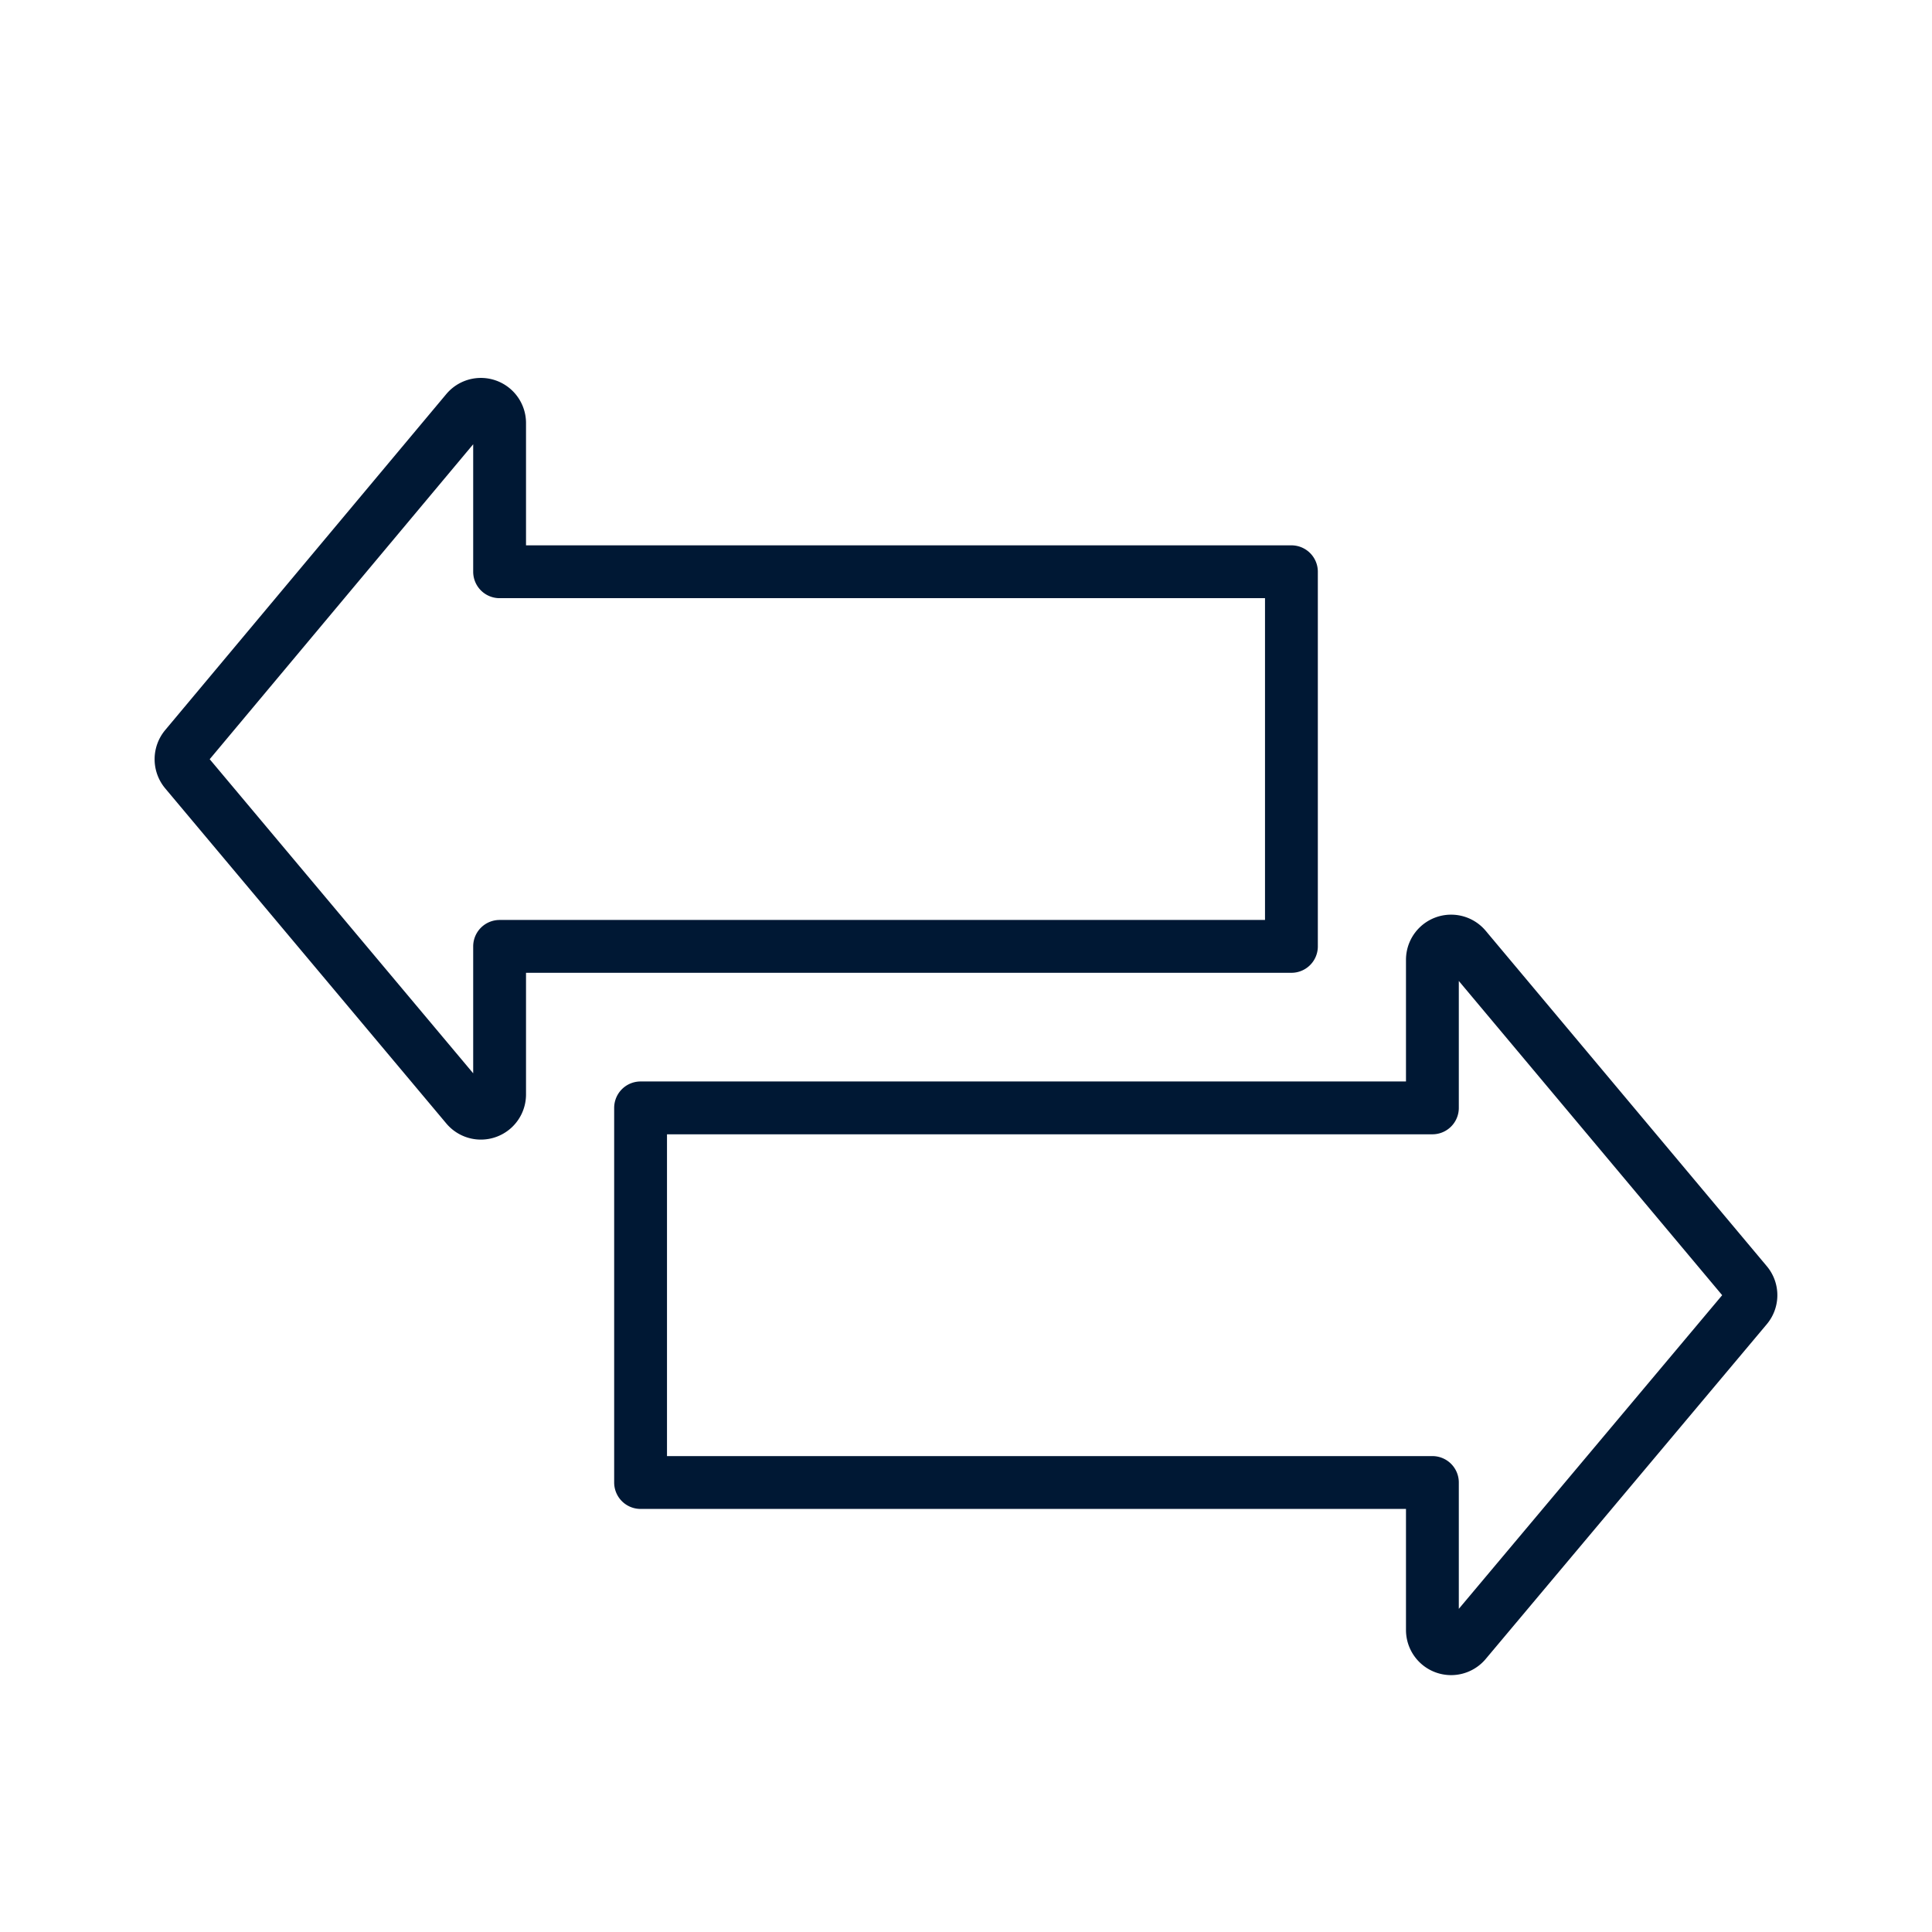
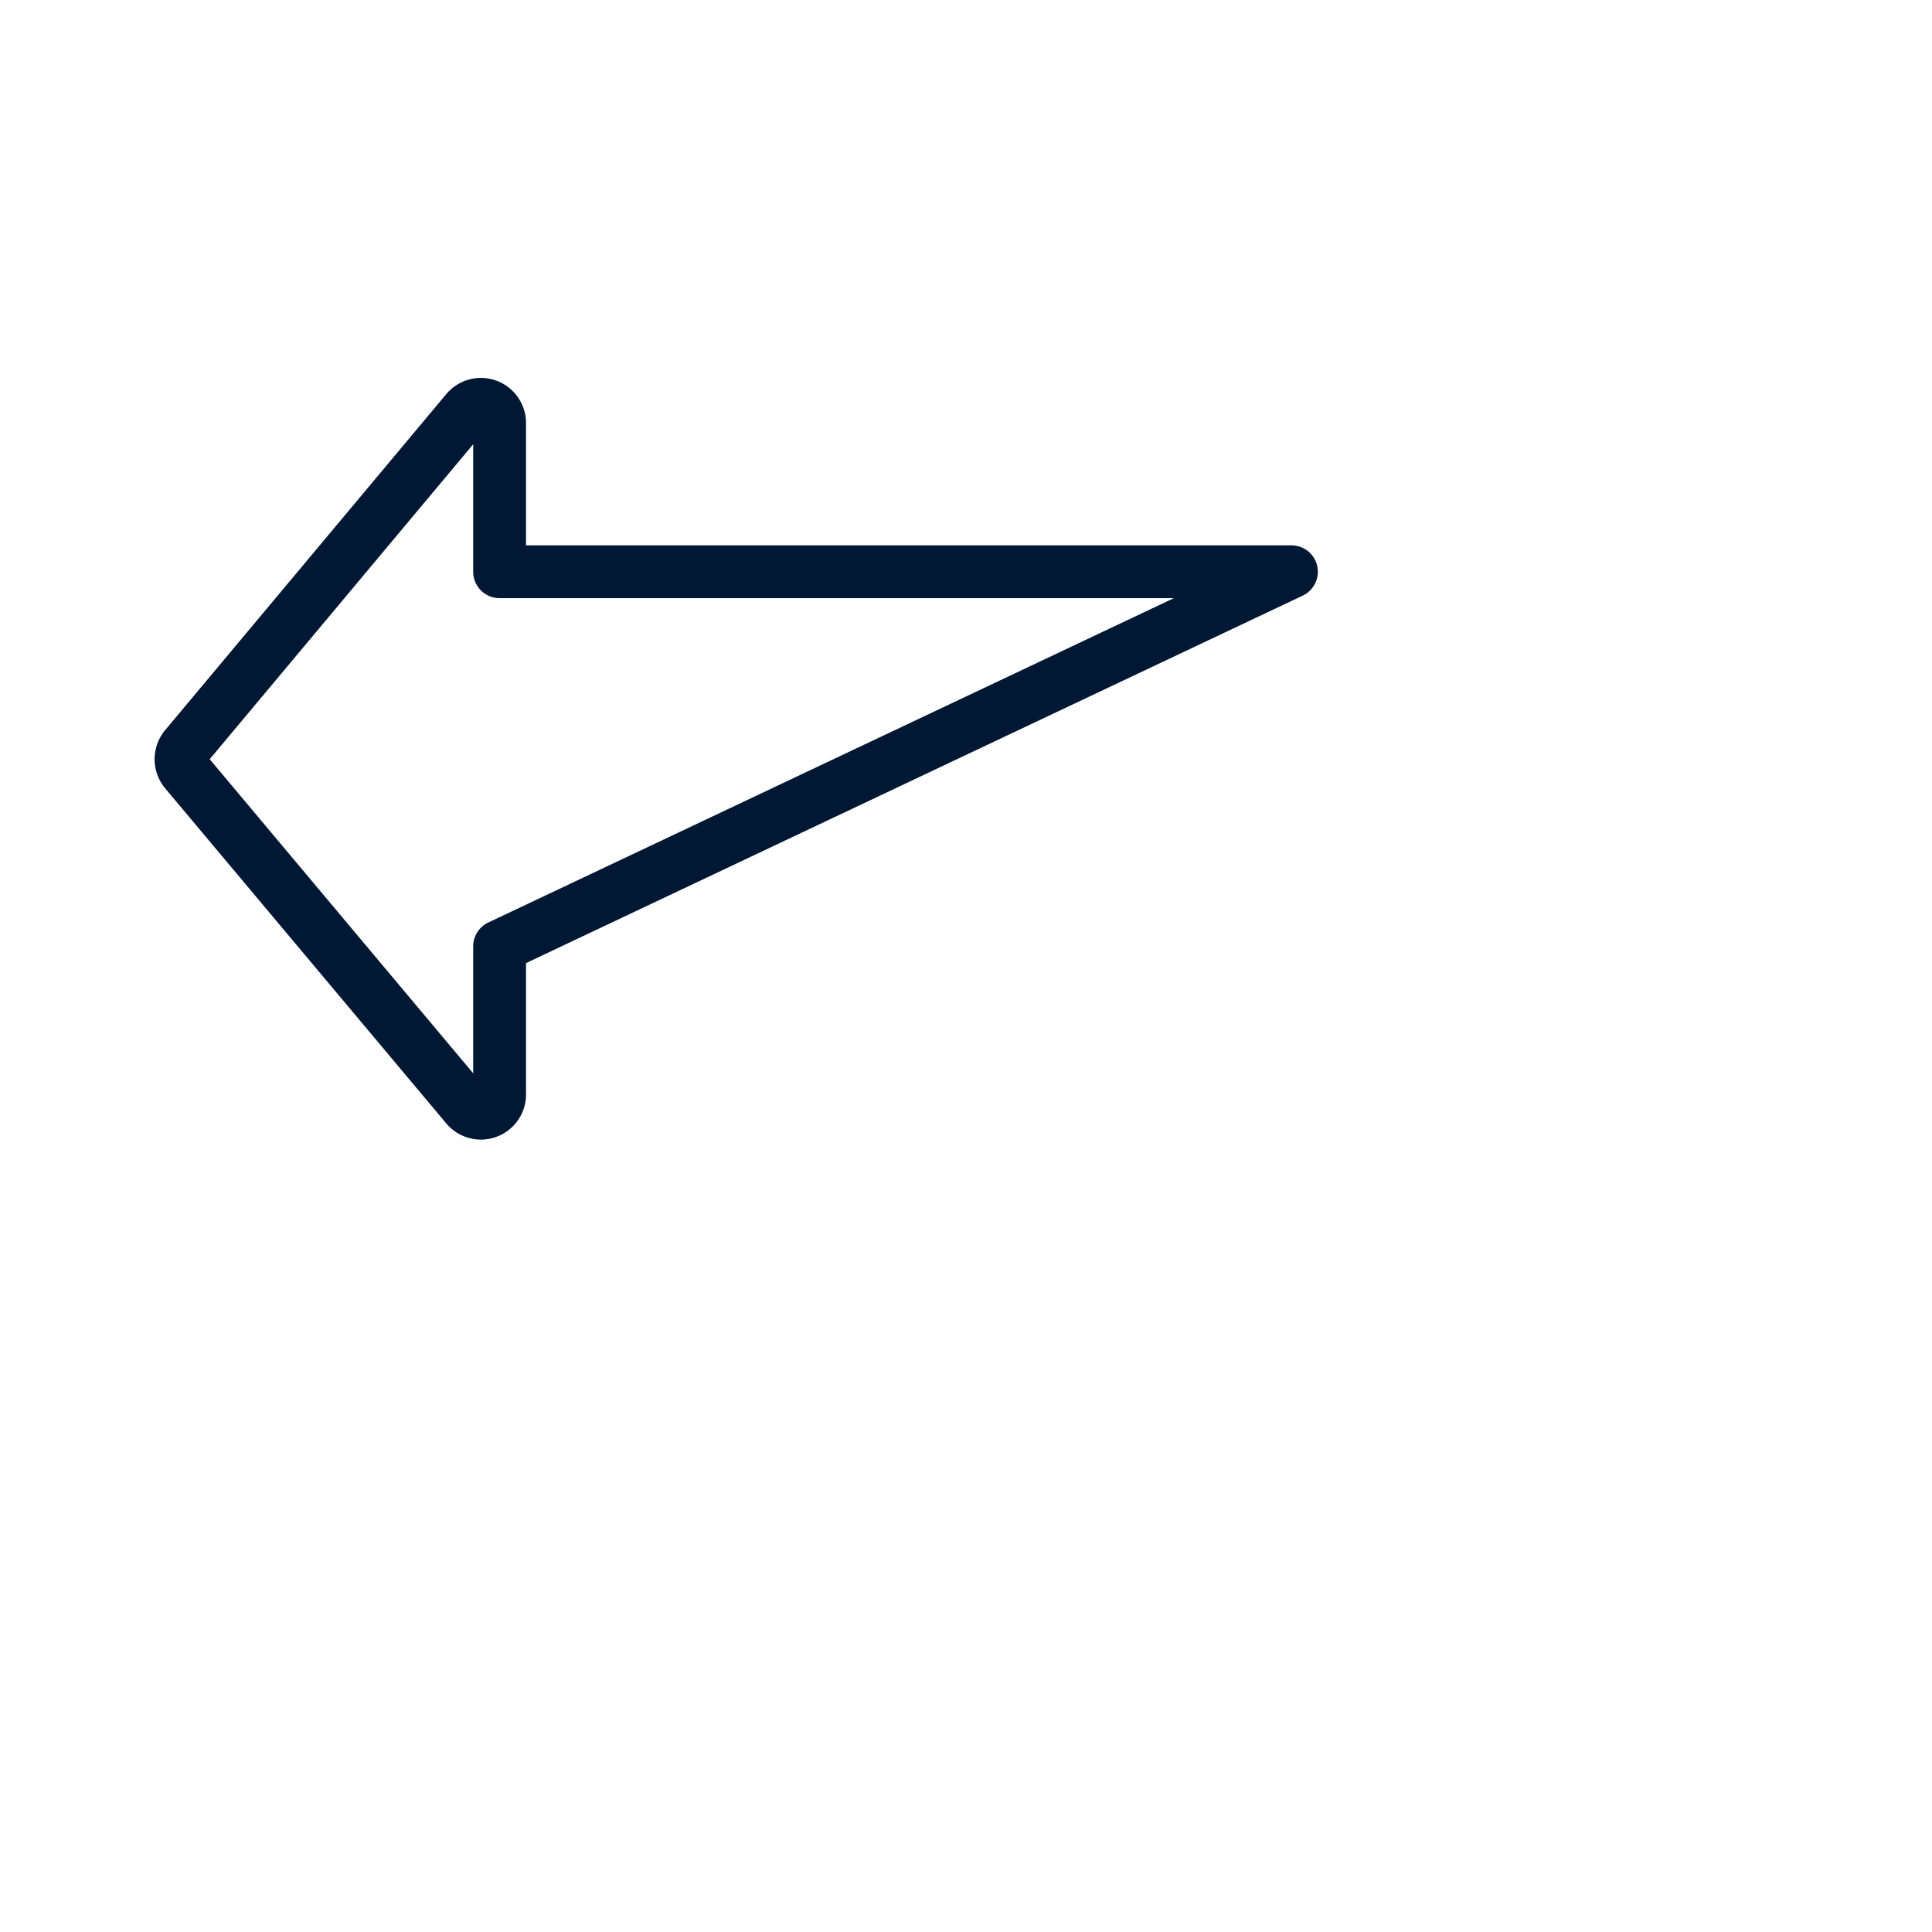
<svg xmlns="http://www.w3.org/2000/svg" viewBox="0 0 64 64">
  <defs>
    <style>.cls-1,.cls-2{fill:none;}.cls-2{stroke:#001834;stroke-linejoin:round;stroke-width:1.75px;}</style>
  </defs>
  <g id="FRAME">
    <rect class="cls-1" width="64" height="63.89" />
  </g>
  <g id="ARTWORK">
    <g id="Static_-_two_way" data-name="Static - two way">
-       <path class="cls-2" d="M21.22,49.11H47.45V54a.62.62,0,0,0,1.09.4L57.86,43.3a.62.62,0,0,0,0-.79L48.54,31.39a.62.62,0,0,0-1.09.4V36.7H21.22Z" />
-       <path class="cls-2" d="M42.78,18.94H16.55V14a.62.62,0,0,0-1.09-.39L6.14,24.75a.63.63,0,0,0,0,.8l9.32,11.11a.62.62,0,0,0,1.09-.4V31.35H42.78Z" />
+       <path class="cls-2" d="M42.78,18.94H16.55V14a.62.62,0,0,0-1.09-.39L6.14,24.75a.63.63,0,0,0,0,.8l9.32,11.11a.62.62,0,0,0,1.09-.4V31.35Z" />
    </g>
  </g>
</svg>